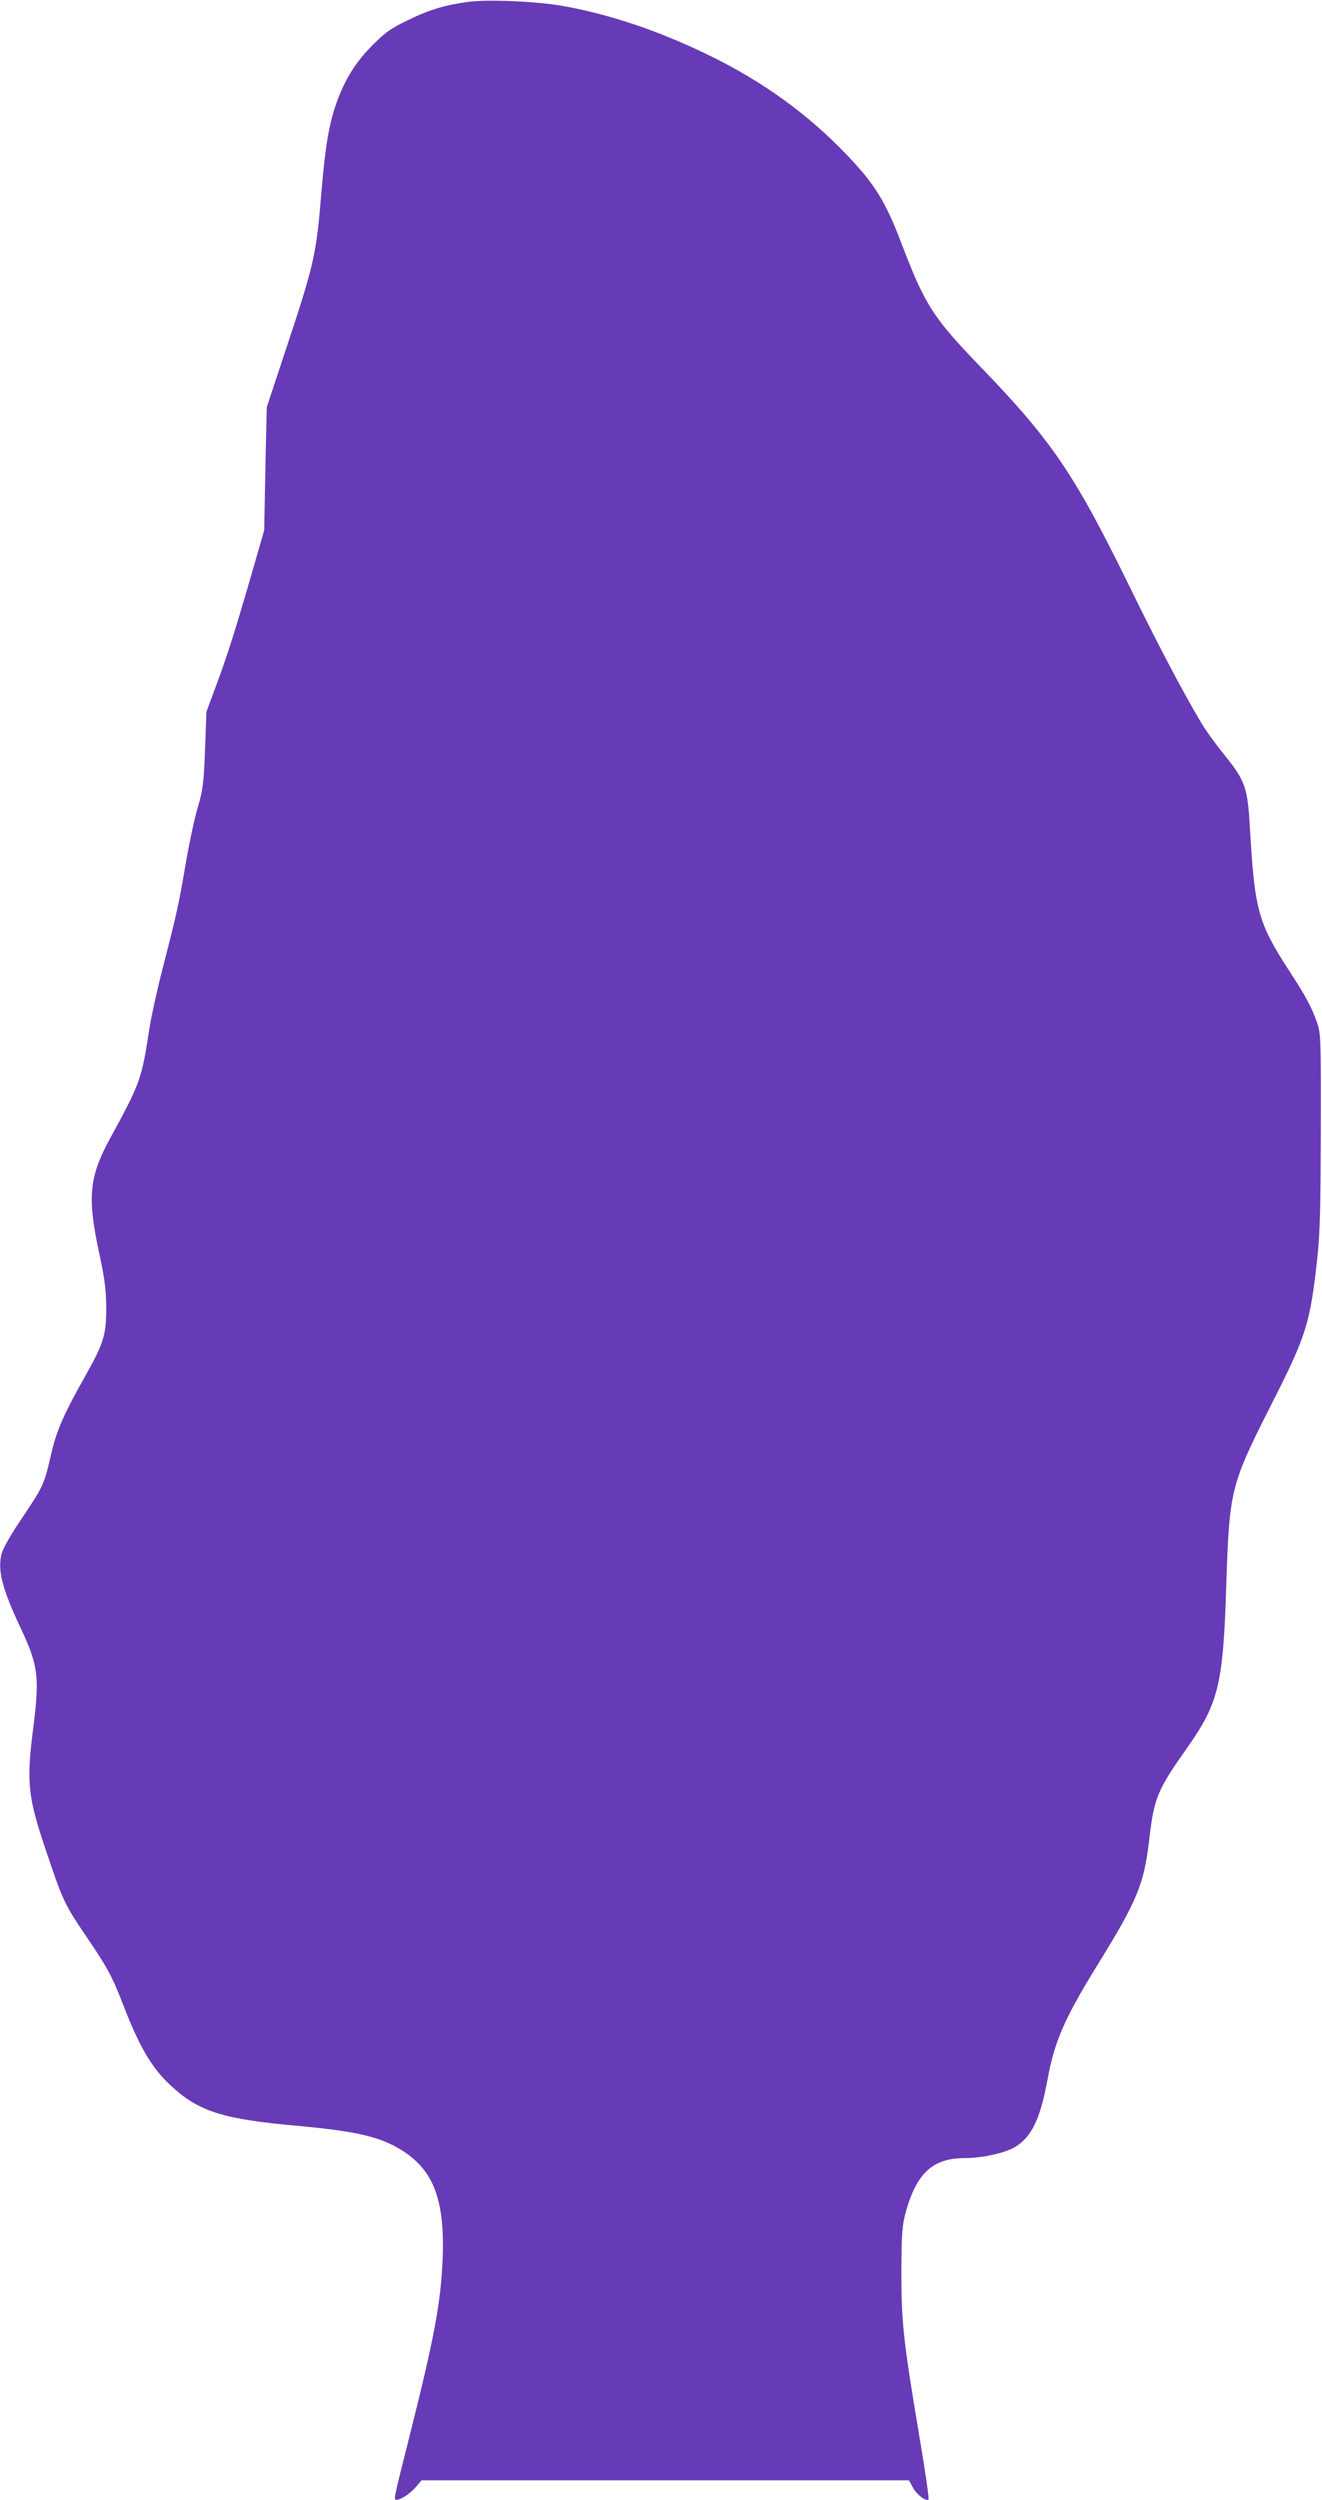
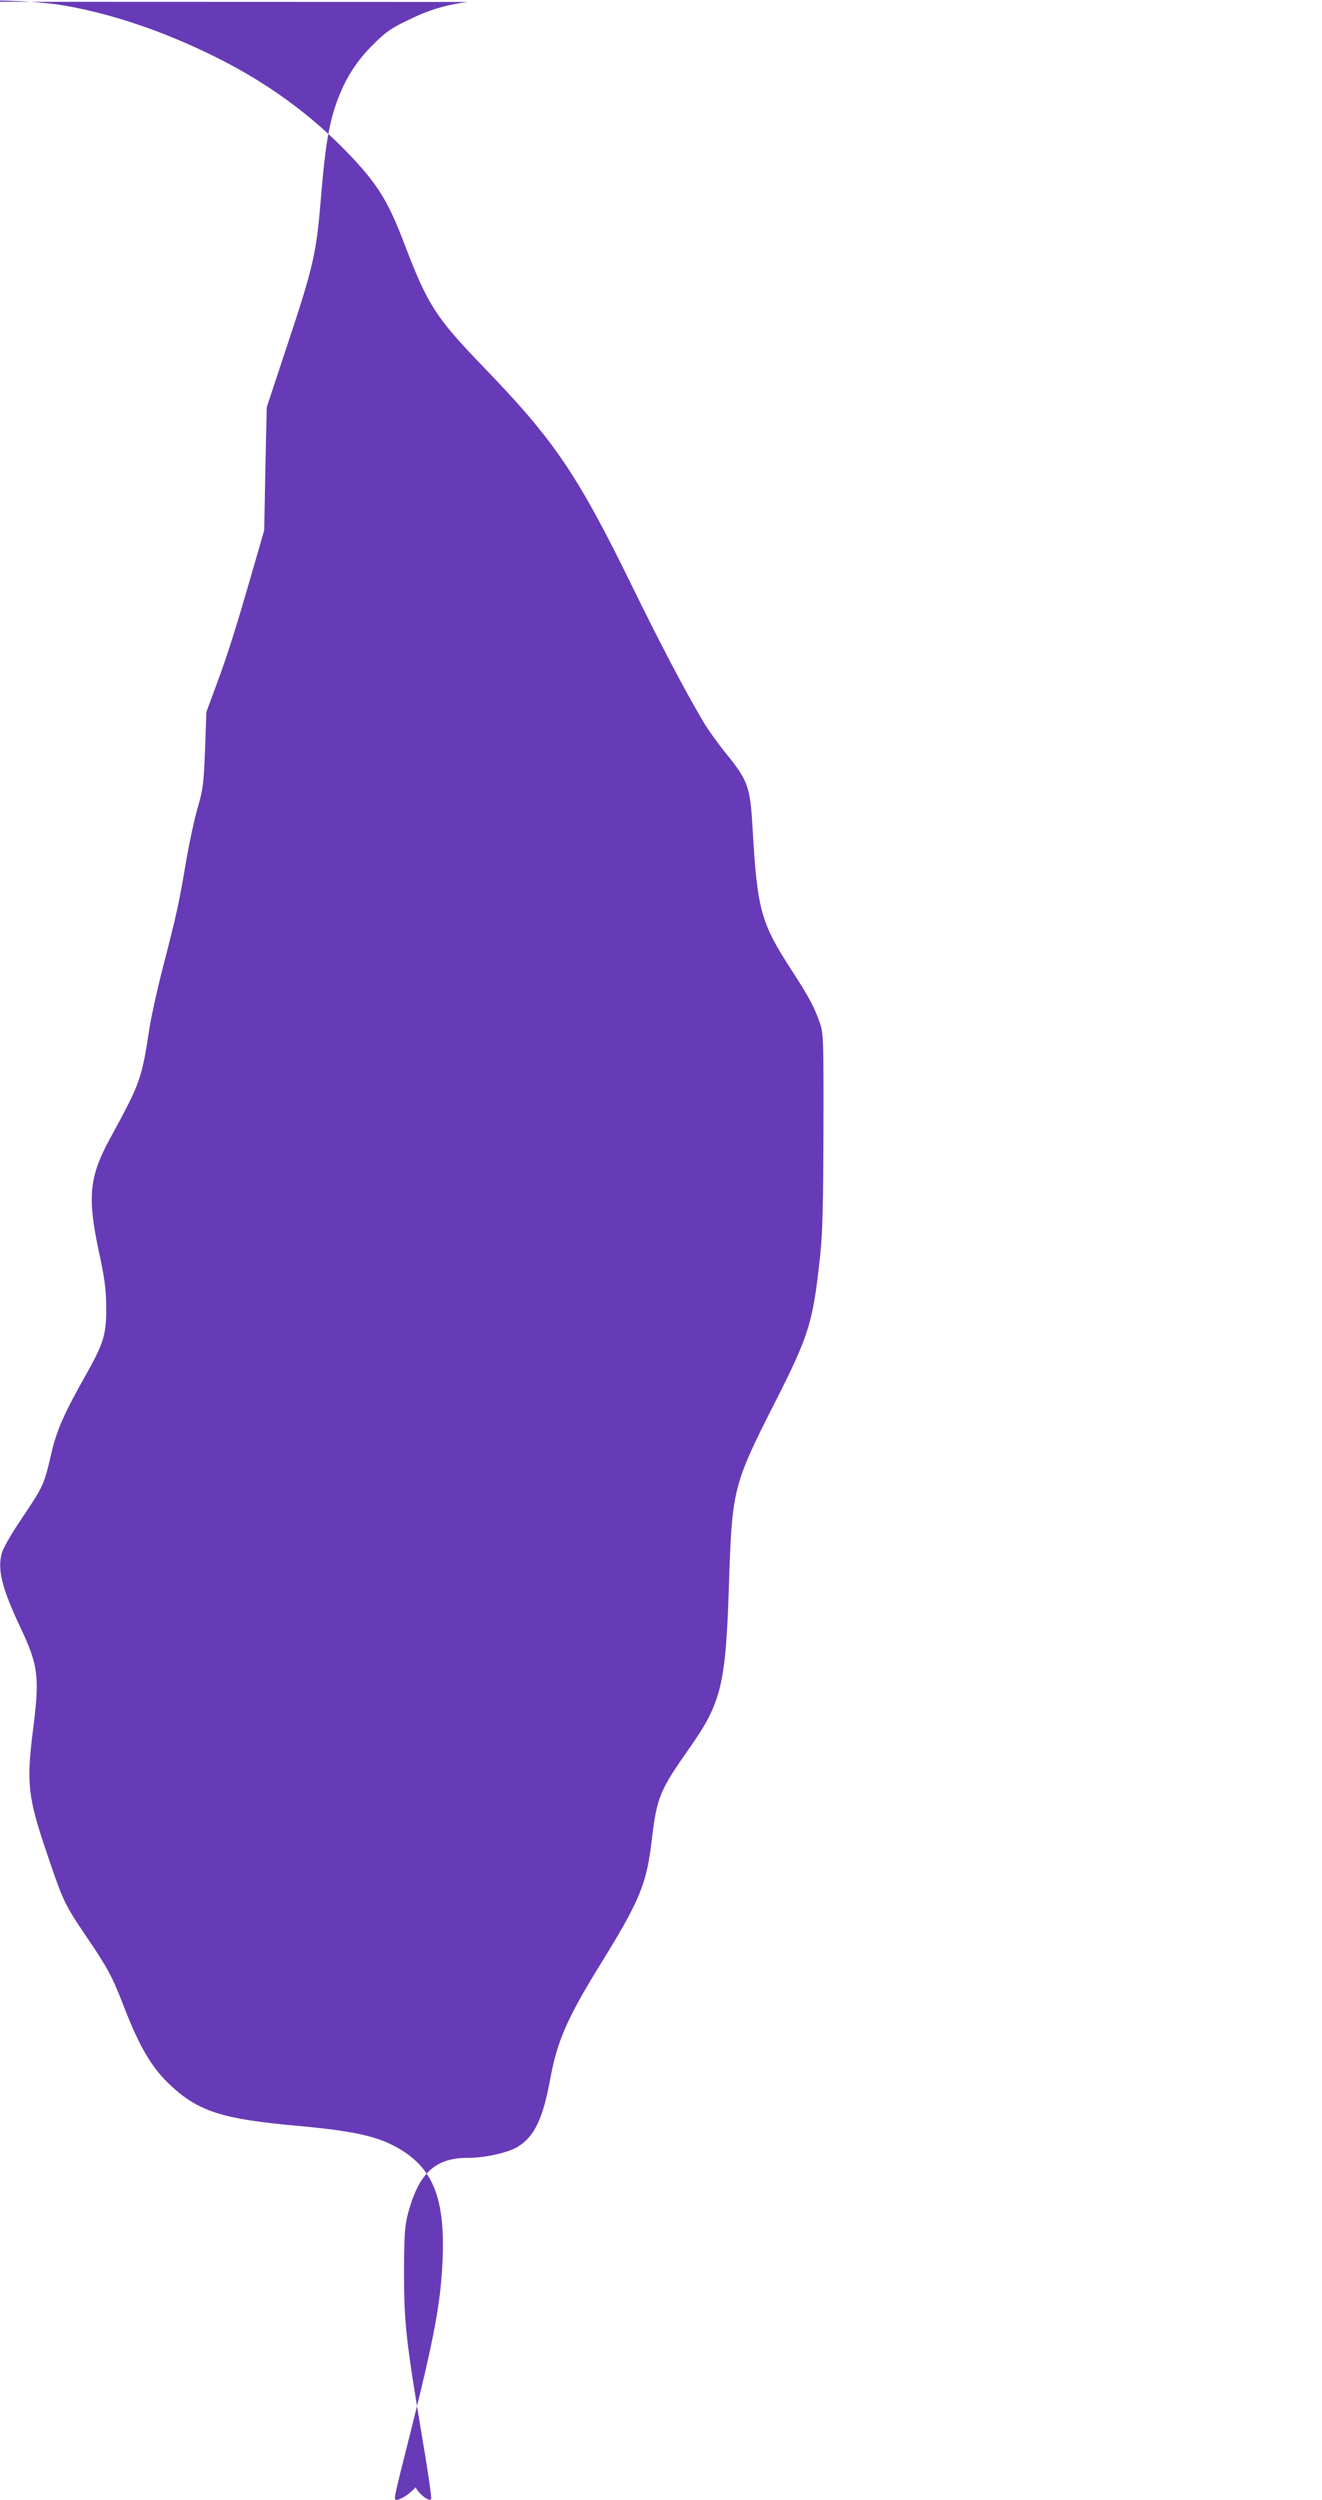
<svg xmlns="http://www.w3.org/2000/svg" version="1.0" width="677pt" height="1280pt" viewBox="0 0 677 1280" preserveAspectRatio="xMidYMid meet">
  <g transform="translate(0,1280) scale(0.1,-0.1)" fill="#673ab7" stroke="none">
-     <path d="M2393 12790 c-114 -16 -198 -41 -301 -92 -87 -41 -117 -62 -181 -126 -89 -88 -146 -180 -189 -302 -38 -108 -57 -225 -77 -465 -25 -308 -37 -361 -183 -800 l-96 -290 -7 -315 -6 -315 -62 -215 c-87 -301 -126 -424 -184 -580 l-50 -135 -7 -195 c-7 -176 -11 -205 -38 -297 -17 -57 -44 -185 -61 -285 -35 -208 -48 -265 -119 -540 -28 -109 -58 -246 -67 -305 -40 -260 -45 -276 -204 -567 -104 -192 -114 -297 -55 -573 29 -134 37 -191 38 -283 1 -143 -12 -186 -106 -353 -108 -191 -147 -279 -173 -390 -41 -175 -38 -170 -169 -365 -42 -63 -81 -132 -87 -155 -23 -86 1 -181 101 -392 86 -184 93 -245 60 -505 -36 -282 -28 -351 72 -645 81 -240 90 -258 201 -422 110 -162 131 -202 191 -356 81 -210 145 -318 242 -407 143 -132 265 -171 649 -205 296 -27 417 -55 526 -121 167 -101 227 -253 216 -554 -9 -228 -41 -402 -170 -915 -81 -321 -82 -325 -67 -325 22 0 68 30 98 64 l31 36 1248 0 1248 0 20 -37 c20 -37 68 -73 80 -61 4 3 -18 154 -49 335 -81 486 -90 572 -90 833 1 196 4 235 22 301 55 202 139 279 303 279 89 0 208 26 259 58 84 51 128 145 165 347 35 192 87 311 253 580 207 335 240 416 267 643 25 217 41 255 194 472 162 230 185 325 201 835 16 489 21 510 234 930 177 349 196 410 233 753 13 123 16 263 17 647 1 456 0 494 -18 545 -27 80 -58 137 -143 268 -160 246 -178 311 -202 732 -12 208 -23 241 -131 375 -45 55 -98 129 -119 165 -98 165 -227 411 -372 708 -277 565 -394 737 -757 1113 -243 252 -284 316 -401 621 -86 228 -140 314 -289 470 -195 203 -423 368 -687 498 -261 129 -521 217 -765 260 -139 24 -386 34 -487 20z" />
+     <path d="M2393 12790 c-114 -16 -198 -41 -301 -92 -87 -41 -117 -62 -181 -126 -89 -88 -146 -180 -189 -302 -38 -108 -57 -225 -77 -465 -25 -308 -37 -361 -183 -800 l-96 -290 -7 -315 -6 -315 -62 -215 c-87 -301 -126 -424 -184 -580 l-50 -135 -7 -195 c-7 -176 -11 -205 -38 -297 -17 -57 -44 -185 -61 -285 -35 -208 -48 -265 -119 -540 -28 -109 -58 -246 -67 -305 -40 -260 -45 -276 -204 -567 -104 -192 -114 -297 -55 -573 29 -134 37 -191 38 -283 1 -143 -12 -186 -106 -353 -108 -191 -147 -279 -173 -390 -41 -175 -38 -170 -169 -365 -42 -63 -81 -132 -87 -155 -23 -86 1 -181 101 -392 86 -184 93 -245 60 -505 -36 -282 -28 -351 72 -645 81 -240 90 -258 201 -422 110 -162 131 -202 191 -356 81 -210 145 -318 242 -407 143 -132 265 -171 649 -205 296 -27 417 -55 526 -121 167 -101 227 -253 216 -554 -9 -228 -41 -402 -170 -915 -81 -321 -82 -325 -67 -325 22 0 68 30 98 64 c20 -37 68 -73 80 -61 4 3 -18 154 -49 335 -81 486 -90 572 -90 833 1 196 4 235 22 301 55 202 139 279 303 279 89 0 208 26 259 58 84 51 128 145 165 347 35 192 87 311 253 580 207 335 240 416 267 643 25 217 41 255 194 472 162 230 185 325 201 835 16 489 21 510 234 930 177 349 196 410 233 753 13 123 16 263 17 647 1 456 0 494 -18 545 -27 80 -58 137 -143 268 -160 246 -178 311 -202 732 -12 208 -23 241 -131 375 -45 55 -98 129 -119 165 -98 165 -227 411 -372 708 -277 565 -394 737 -757 1113 -243 252 -284 316 -401 621 -86 228 -140 314 -289 470 -195 203 -423 368 -687 498 -261 129 -521 217 -765 260 -139 24 -386 34 -487 20z" />
  </g>
</svg>